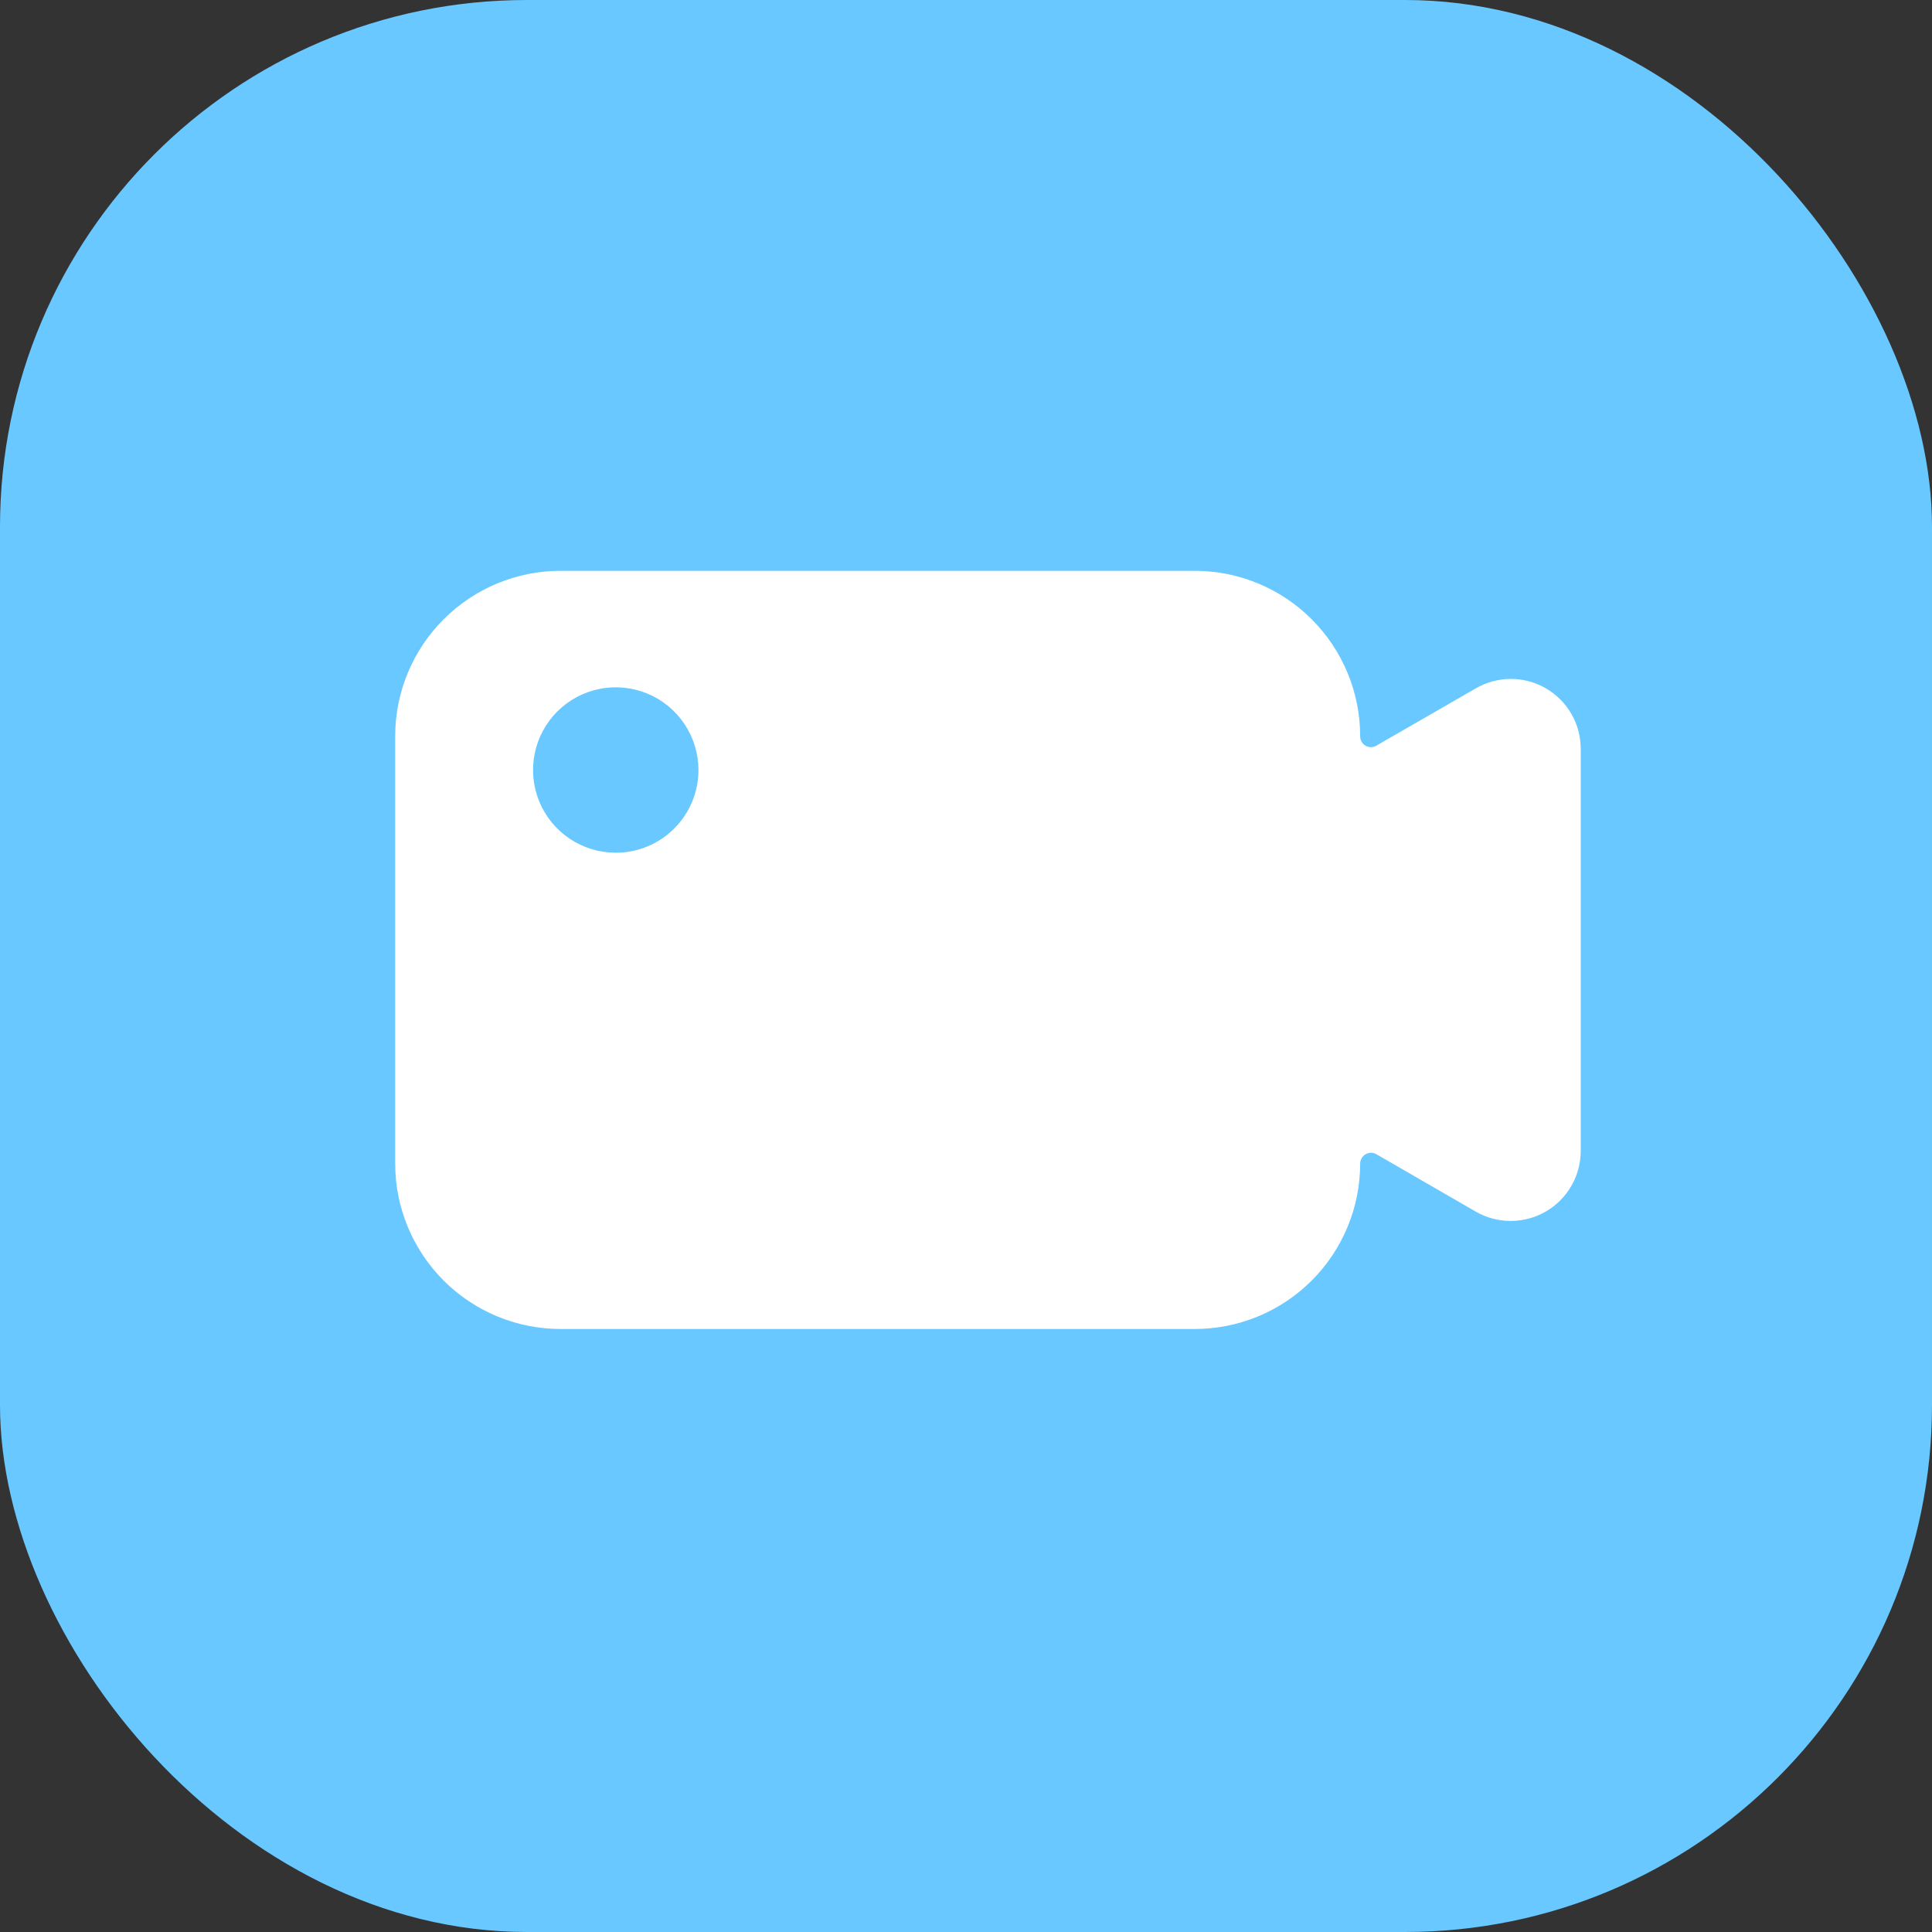
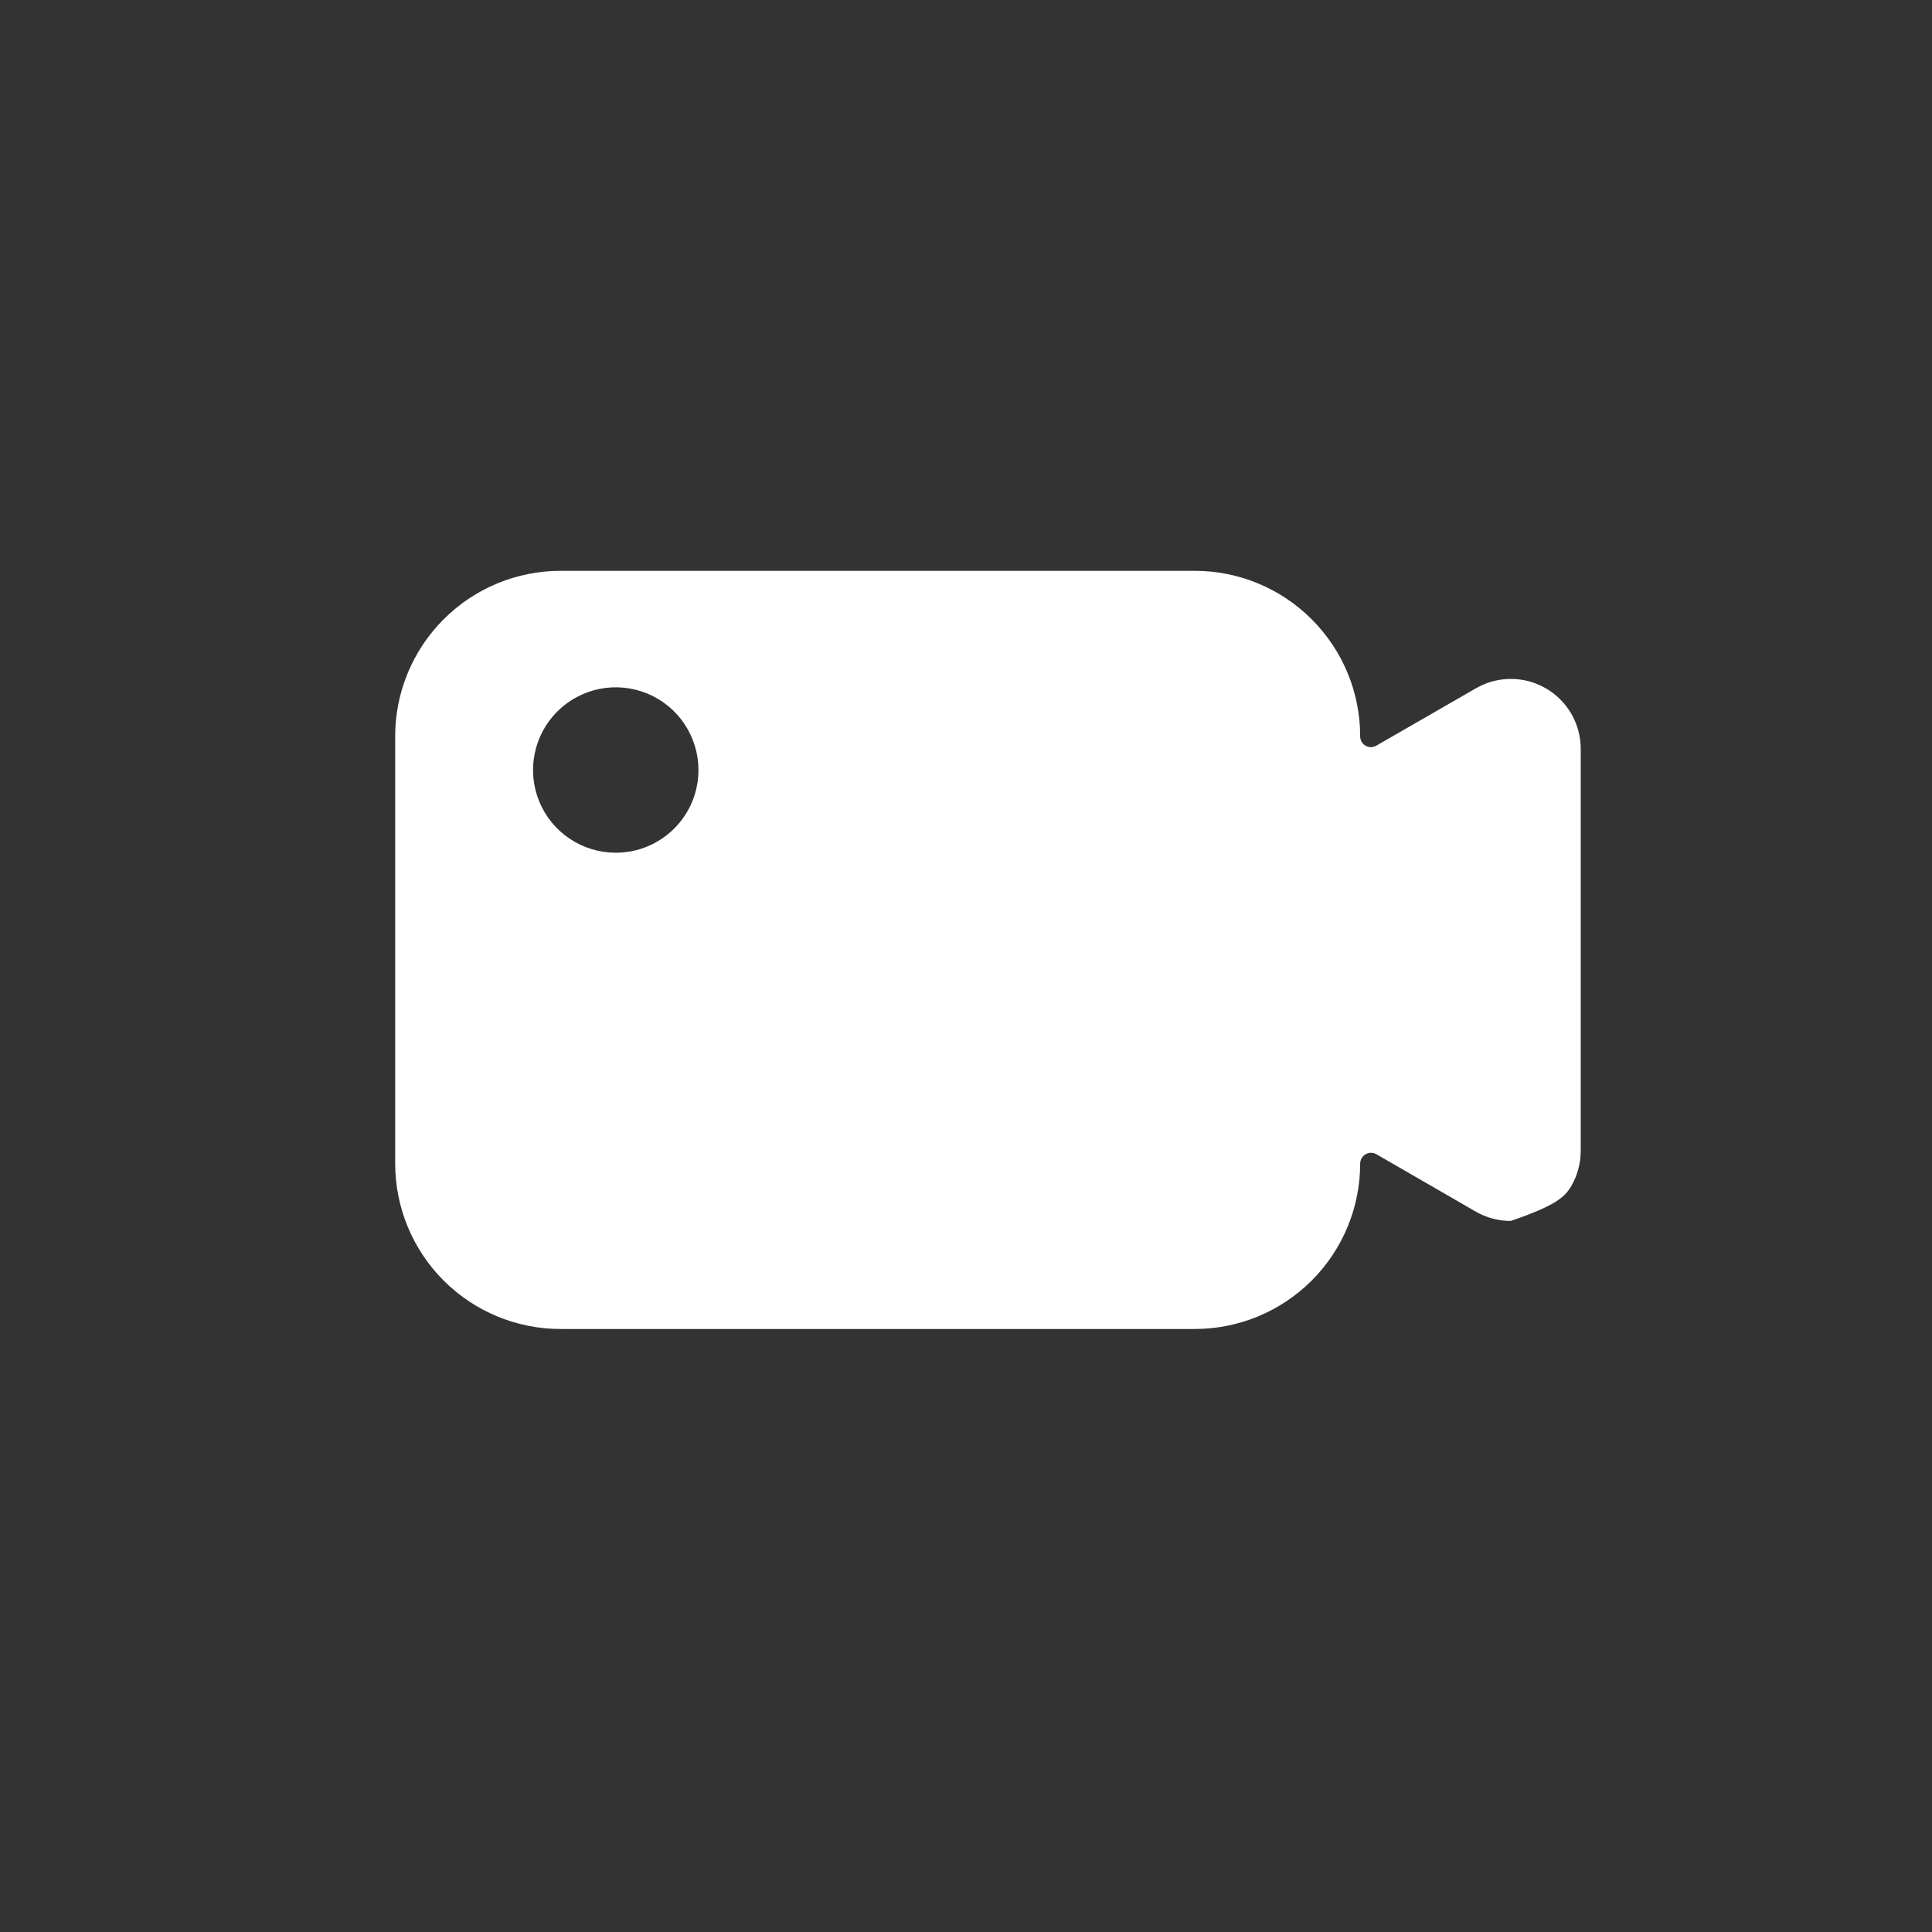
<svg xmlns="http://www.w3.org/2000/svg" width="44" height="44" viewBox="0 0 44 44" fill="none">
  <rect x="0" y="0" width="44" height="44" fill="#333333" stroke="none" />
-   <rect width="44" height="44" rx="12" fill="#69C8FF" />
-   <path d="M33.608 15.678L31.347 16.981C31.31 17.003 31.267 17.015 31.224 17.016C31.18 17.016 31.137 17.005 31.099 16.983C31.062 16.961 31.03 16.93 31.009 16.892C30.987 16.854 30.976 16.811 30.977 16.767C30.977 15.768 30.58 14.81 29.873 14.104C29.167 13.397 28.209 13 27.209 13H12.767C11.768 13 10.81 13.397 10.104 14.104C9.397 14.81 9 15.768 9 16.767V26.5C9 27.499 9.397 28.457 10.104 29.164C10.81 29.87 11.768 30.267 12.767 30.267H27.209C28.209 30.267 29.167 29.87 29.873 29.164C30.58 28.457 30.977 27.499 30.977 26.5C30.977 26.457 30.989 26.415 31.011 26.377C31.032 26.34 31.064 26.309 31.101 26.287C31.138 26.266 31.181 26.254 31.224 26.254C31.267 26.254 31.31 26.265 31.347 26.287L33.608 27.593C33.85 27.733 34.125 27.806 34.405 27.806C34.685 27.806 34.96 27.733 35.203 27.593C35.445 27.453 35.646 27.251 35.786 27.009C35.926 26.766 36 26.491 36 26.211V17.056C36 16.776 35.927 16.501 35.787 16.258C35.647 16.016 35.446 15.814 35.203 15.675C34.96 15.535 34.685 15.461 34.405 15.462C34.125 15.463 33.85 15.537 33.608 15.678ZM14.023 19.42C13.651 19.42 13.287 19.31 12.977 19.103C12.667 18.896 12.425 18.602 12.283 18.258C12.14 17.913 12.103 17.535 12.176 17.169C12.248 16.804 12.428 16.468 12.691 16.205C12.955 15.941 13.29 15.762 13.656 15.689C14.021 15.616 14.4 15.654 14.744 15.796C15.088 15.939 15.383 16.18 15.589 16.49C15.796 16.8 15.907 17.164 15.907 17.537C15.907 17.784 15.858 18.029 15.764 18.258C15.669 18.486 15.53 18.694 15.355 18.869C15.18 19.044 14.973 19.182 14.744 19.277C14.516 19.372 14.271 19.42 14.023 19.42Z" fill="white" />
+   <path d="M33.608 15.678L31.347 16.981C31.31 17.003 31.267 17.015 31.224 17.016C31.18 17.016 31.137 17.005 31.099 16.983C31.062 16.961 31.03 16.93 31.009 16.892C30.987 16.854 30.976 16.811 30.977 16.767C30.977 15.768 30.58 14.81 29.873 14.104C29.167 13.397 28.209 13 27.209 13H12.767C11.768 13 10.81 13.397 10.104 14.104C9.397 14.81 9 15.768 9 16.767V26.5C9 27.499 9.397 28.457 10.104 29.164C10.81 29.87 11.768 30.267 12.767 30.267H27.209C28.209 30.267 29.167 29.87 29.873 29.164C30.58 28.457 30.977 27.499 30.977 26.5C30.977 26.457 30.989 26.415 31.011 26.377C31.032 26.34 31.064 26.309 31.101 26.287C31.138 26.266 31.181 26.254 31.224 26.254C31.267 26.254 31.31 26.265 31.347 26.287L33.608 27.593C33.85 27.733 34.125 27.806 34.405 27.806C35.445 27.453 35.646 27.251 35.786 27.009C35.926 26.766 36 26.491 36 26.211V17.056C36 16.776 35.927 16.501 35.787 16.258C35.647 16.016 35.446 15.814 35.203 15.675C34.96 15.535 34.685 15.461 34.405 15.462C34.125 15.463 33.85 15.537 33.608 15.678ZM14.023 19.42C13.651 19.42 13.287 19.31 12.977 19.103C12.667 18.896 12.425 18.602 12.283 18.258C12.14 17.913 12.103 17.535 12.176 17.169C12.248 16.804 12.428 16.468 12.691 16.205C12.955 15.941 13.29 15.762 13.656 15.689C14.021 15.616 14.4 15.654 14.744 15.796C15.088 15.939 15.383 16.18 15.589 16.49C15.796 16.8 15.907 17.164 15.907 17.537C15.907 17.784 15.858 18.029 15.764 18.258C15.669 18.486 15.53 18.694 15.355 18.869C15.18 19.044 14.973 19.182 14.744 19.277C14.516 19.372 14.271 19.42 14.023 19.42Z" fill="white" />
</svg>